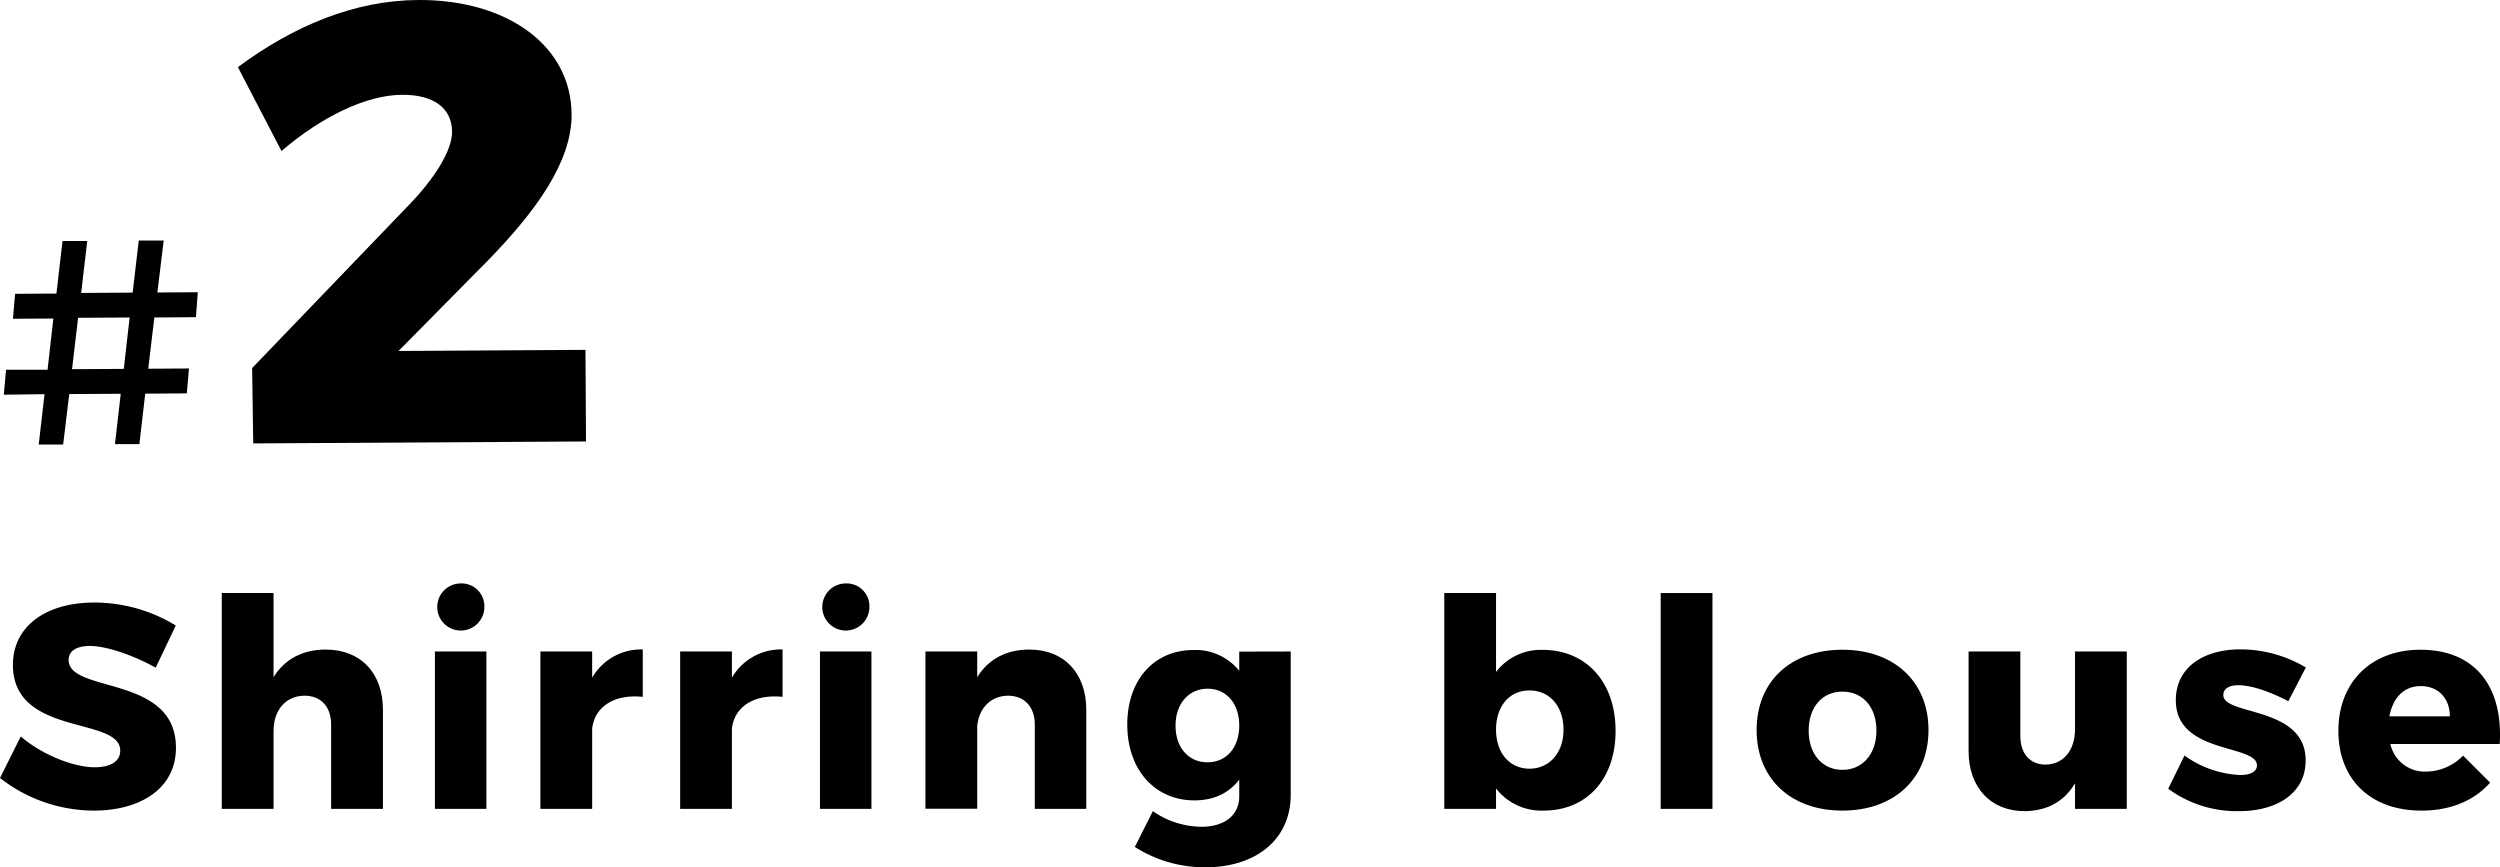
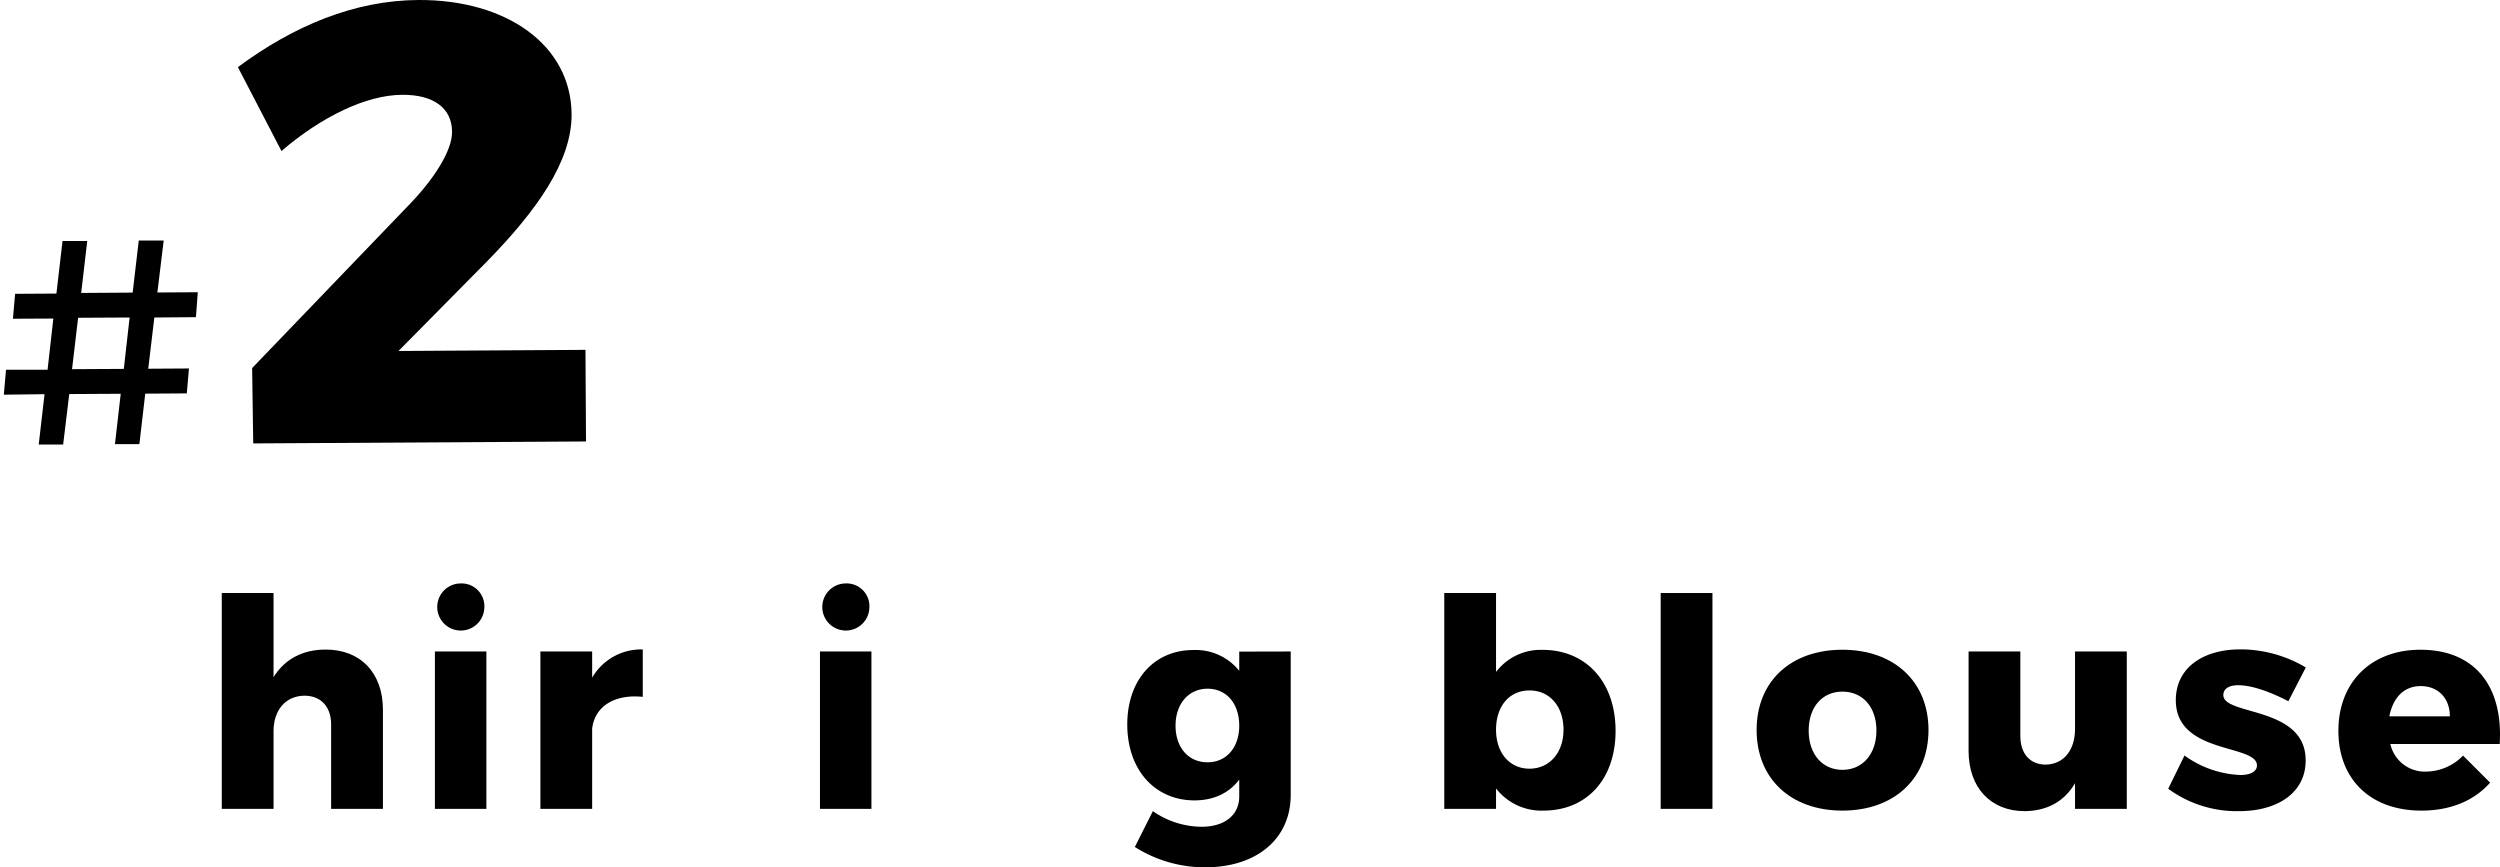
<svg xmlns="http://www.w3.org/2000/svg" width="601.74" height="208.76" viewBox="0 0 601.74 208.76">
  <g id="レイヤー_2" data-name="レイヤー 2">
    <g id="レイヤー_1-2" data-name="レイヤー 1">
      <path d="M37.15,76.42,35.68,88.75l9.8-.06-.52,6-10,.06L33.55,106.9l-5.88,0,1.39-12.12-12.39.07L15.2,107l-5.88,0,1.4-12.12L.92,95l.53-6,10,0,1.39-12.33-9.73.05.53-6,9.94-.06L15.05,58,21,58,19.54,70.51l12.39-.08L33.4,57.89l6,0L37.88,70.4l9.73-.06-.45,6Zm-5.95,0-12.4.07L17.34,88.86l12.46-.07Z" />
      <path d="M108.81,31.75c0-5.7-4.41-9-12.06-8.93-8.55.05-19.32,5.22-29,13.53L57.26,16.16C70.71,6.18,85.37.09,100.67,0c21.3-.12,36.81,10.88,36.91,27.53.07,11.4-8.56,23.3-20.19,35.22L95.92,84.48l45-.27.13,22.05-80.1.47-.26-18.14,38-39.53C104.52,43,108.83,36.25,108.81,31.75Z" />
-       <path d="M21.63,155.48c-3.08,0-5.11,1.12-5.11,3.36,0,8.12,25.83,3.5,25.83,21.14,0,10-8.82,15.13-19.74,15.13A36.87,36.87,0,0,1,0,187.26l5-10c5,4.34,12.67,7.42,17.78,7.42,3.78,0,6.16-1.4,6.16-4,0-8.33-25.83-3.29-25.83-20.65,0-9.17,7.77-15,19.6-15a37.64,37.64,0,0,1,19.6,5.53l-4.83,10.15C32.27,157.79,25.69,155.48,21.63,155.48Z" />
      <path d="M92.17,170.81v23.88H79.7V174.38c0-4.27-2.45-6.93-6.44-6.93-4.62.07-7.42,3.57-7.42,8.54v18.7H53.38V142.74H65.84V163c2.66-4.34,7-6.65,12.53-6.65C86.71,156.32,92.17,161.92,92.17,170.81Z" />
      <path d="M117.07,156.81v37.88H104.68V156.81Zm-.49-10.64a5.67,5.67,0,1,1-5.67-5.74A5.48,5.48,0,0,1,116.58,146.17Z" />
      <path d="M154.71,156.32v11.41c-6.93-.7-11.55,2.38-12.18,7.63v19.33H130.07V156.81h12.46v6.3A13.62,13.62,0,0,1,154.71,156.32Z" />
-       <path d="M188.36,156.32v11.41c-6.93-.7-11.56,2.38-12.19,7.63v19.33H163.71V156.81h12.46v6.3A13.64,13.64,0,0,1,188.36,156.32Z" />
      <path d="M209.75,156.81v37.88H197.36V156.81Zm-.49-10.64a5.67,5.67,0,1,1-5.67-5.74A5.48,5.48,0,0,1,209.26,146.17Z" />
-       <path d="M261.46,170.81v23.88H249.07V174.38c0-4.27-2.52-6.93-6.44-6.93-4.2.07-6.93,2.94-7.42,7.21v20H222.75V156.81h12.46V163c2.66-4.34,7-6.65,12.53-6.65C256,156.32,261.46,161.92,261.46,170.81Z" />
      <path d="M310.67,156.81v34.51c0,10.72-8.33,17.44-20.58,17.44a31.44,31.44,0,0,1-16.94-4.9l4.34-8.62A20.78,20.78,0,0,0,289.18,199c5.67,0,9.1-2.88,9.1-7.29v-4.06c-2.45,3.22-6.09,5-10.78,5-9.45,0-16.17-7.28-16.17-18.27,0-10.78,6.51-17.92,15.89-17.92a13.46,13.46,0,0,1,11.06,5v-4.62Zm-12.39,17.85c0-5.32-3.08-8.89-7.63-8.89s-7.7,3.64-7.7,8.89,3.08,8.82,7.7,8.82S298.28,179.84,298.28,174.66Z" />
      <path d="M388.86,175.92c0,11.55-6.86,19.19-17.36,19.19a13.85,13.85,0,0,1-11.41-5.33v4.91H347.63V142.74h12.46v19a13.52,13.52,0,0,1,11.13-5.32C381.79,156.39,388.86,164.16,388.86,175.92Zm-12.53-.28c0-5.6-3.29-9.45-8.19-9.45s-8.05,3.85-8.05,9.45,3.29,9.38,8.05,9.38S376.33,181.24,376.33,175.64Z" />
-       <path d="M412.18,142.74v51.95H399.72V142.74Z" />
+       <path d="M412.18,142.74v51.95H399.72V142.74" />
      <path d="M464.18,175.71c0,11.69-8.26,19.4-20.72,19.4s-20.65-7.71-20.65-19.4,8.19-19.32,20.65-19.32S464.18,164.09,464.18,175.71Zm-28.84.14c0,5.67,3.29,9.45,8.12,9.45s8.19-3.78,8.19-9.45-3.29-9.38-8.19-9.38S435.34,170.25,435.34,175.85Z" />
      <path d="M511.91,156.81v37.88H499.45v-6.17c-2.59,4.42-6.72,6.66-12.11,6.72-8.19,0-13.51-5.67-13.51-14.49V156.81h12.46v20.37c0,4.27,2.38,6.86,6.09,6.86,4.41-.07,7.07-3.57,7.07-8.54V156.81Z" />
      <path d="M538.72,164.93c-2.1,0-3.57.77-3.57,2.38,0,5,19.88,2.59,19.81,15.75,0,7.77-6.79,12.18-16,12.18a27.92,27.92,0,0,1-17.08-5.39l3.92-8a24.6,24.6,0,0,0,13.44,4.69c2.31,0,4-.77,4-2.31,0-5.18-19.53-2.59-19.53-15.68,0-7.91,6.65-12.25,15.54-12.25A30.76,30.76,0,0,1,555,160.66l-4.2,8.12C546.07,166.33,541.8,164.93,538.72,164.93Z" />
      <path d="M601.67,179.07H575.35a8.48,8.48,0,0,0,8.61,6.65,12.55,12.55,0,0,0,8.89-3.85l6.51,6.51c-3.85,4.35-9.52,6.73-16.52,6.73-12.39,0-20-7.64-20-19.19,0-11.76,7.91-19.53,19.74-19.53C595.79,156.39,602.51,165.28,601.67,179.07Zm-12-6.65c0-4.34-2.8-7.28-7-7.28s-6.72,2.94-7.56,7.28Z" />
    </g>
  </g>
</svg>